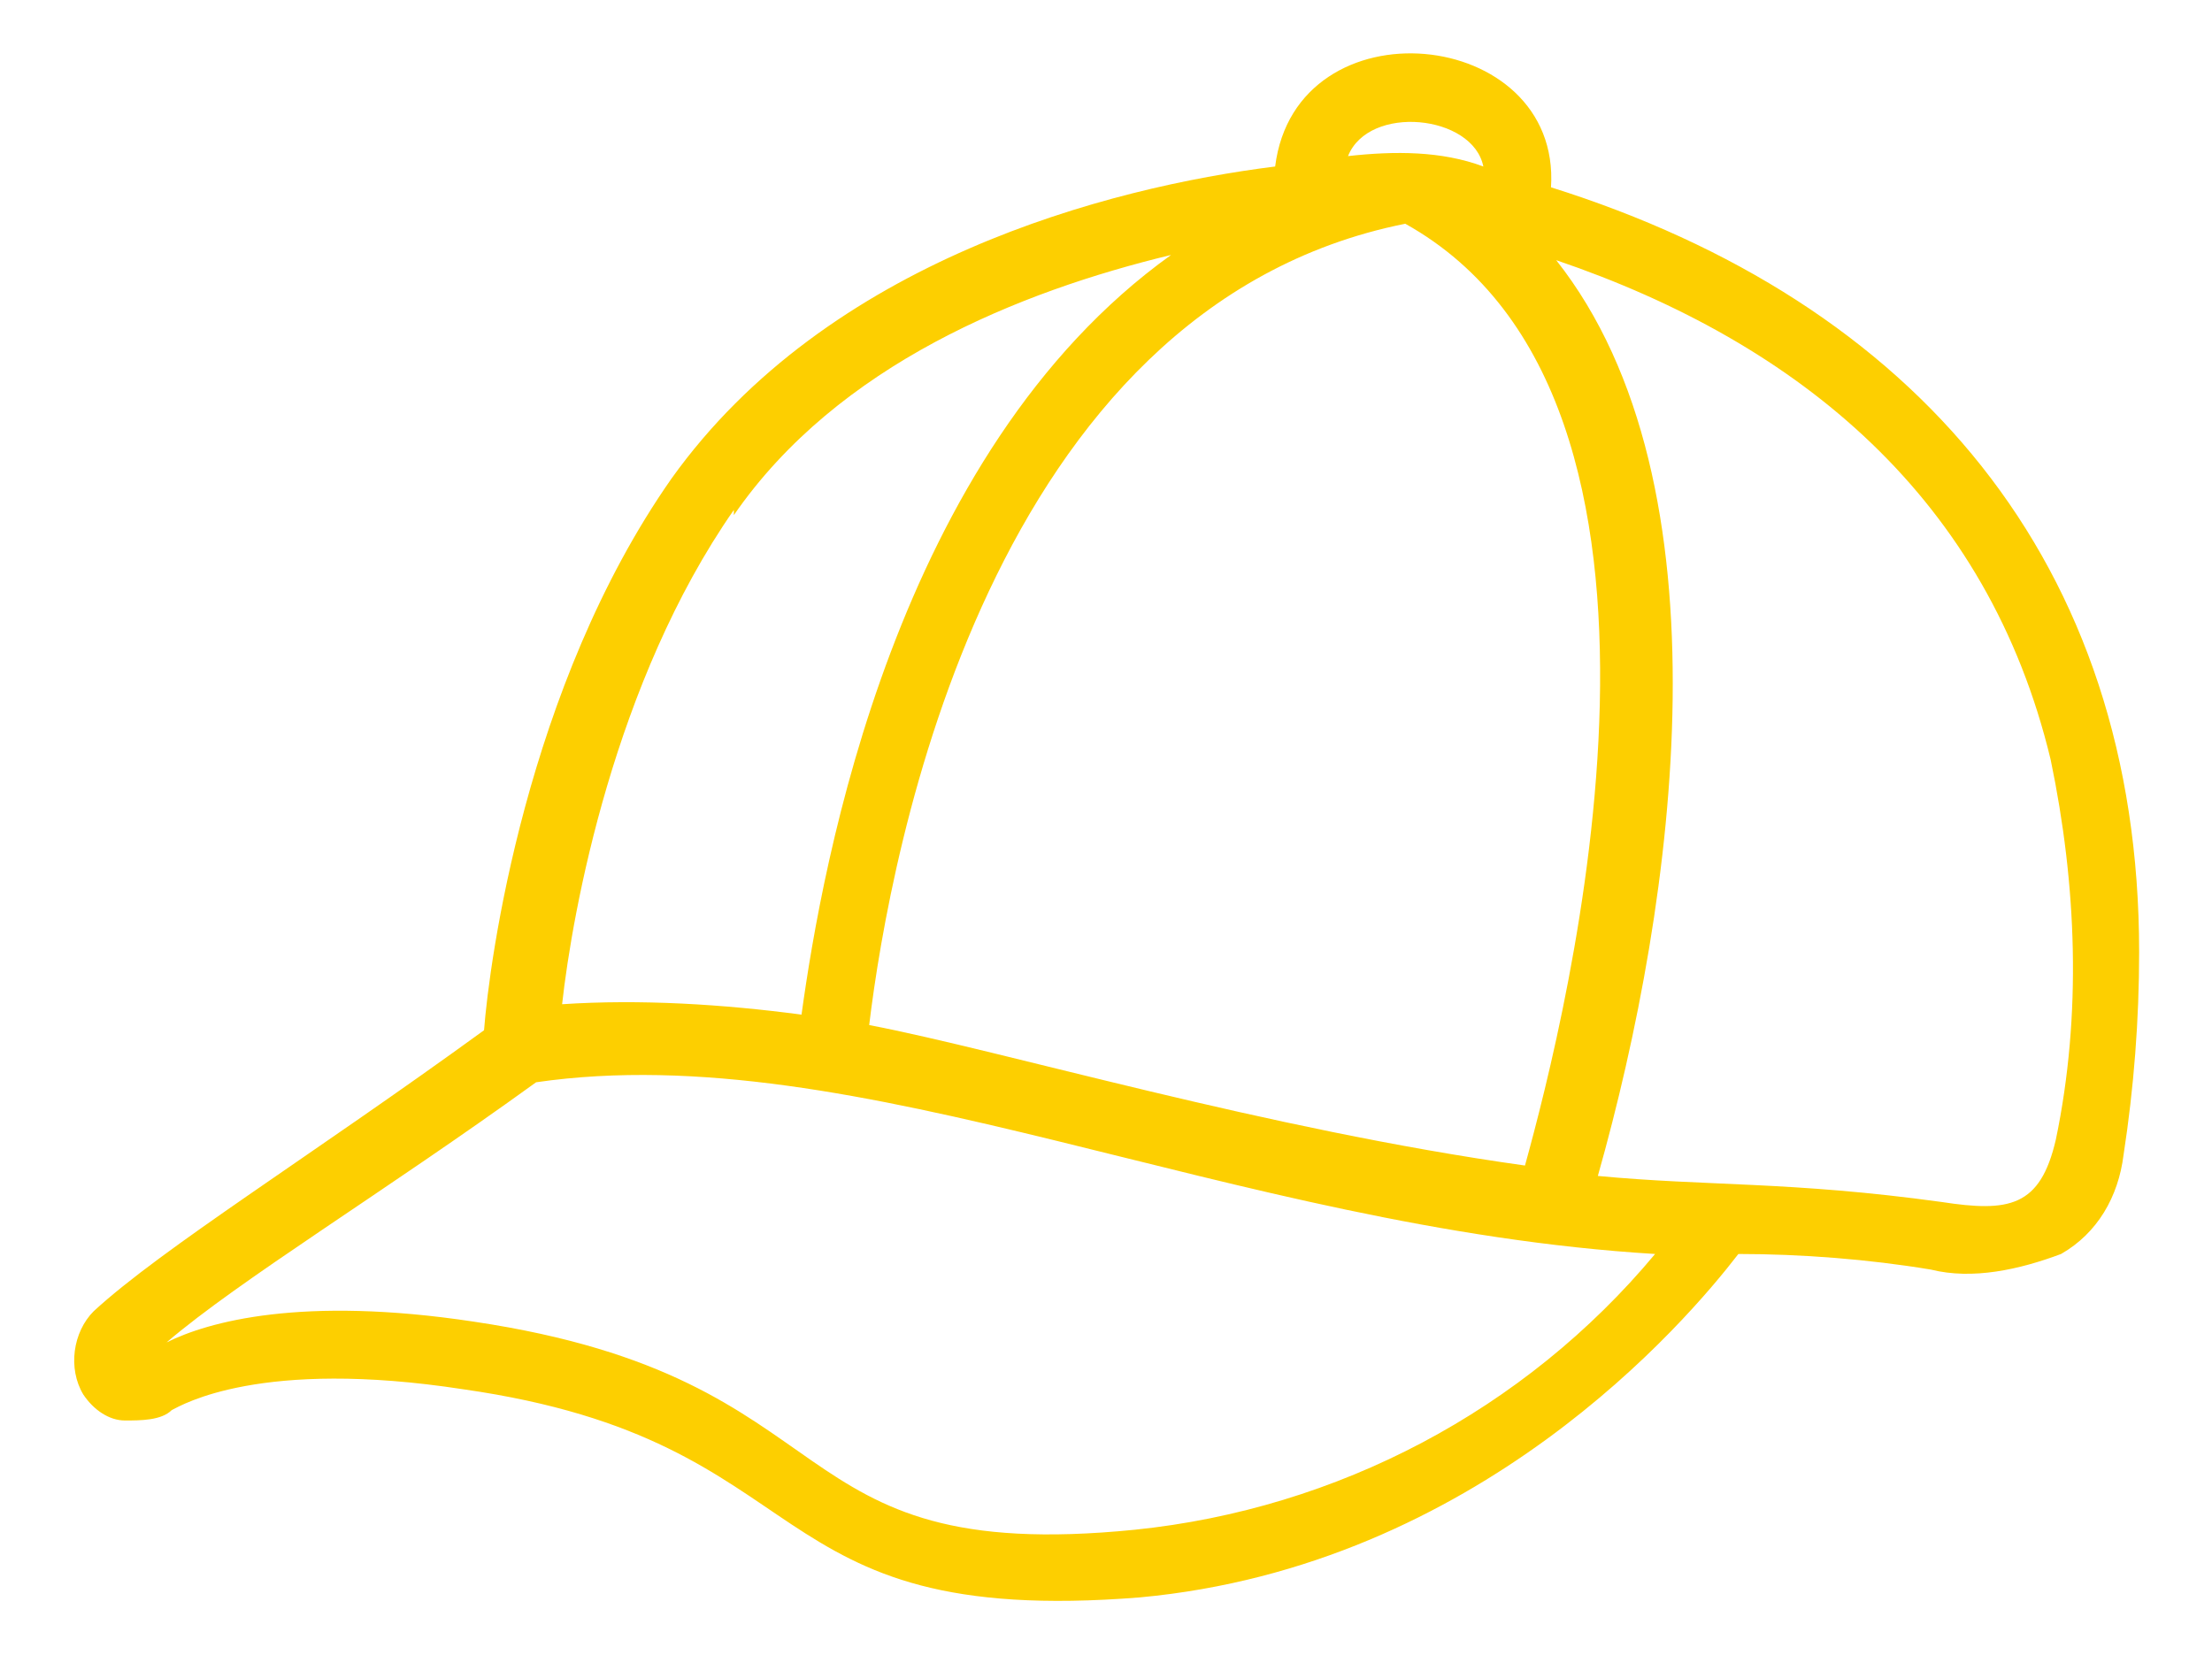
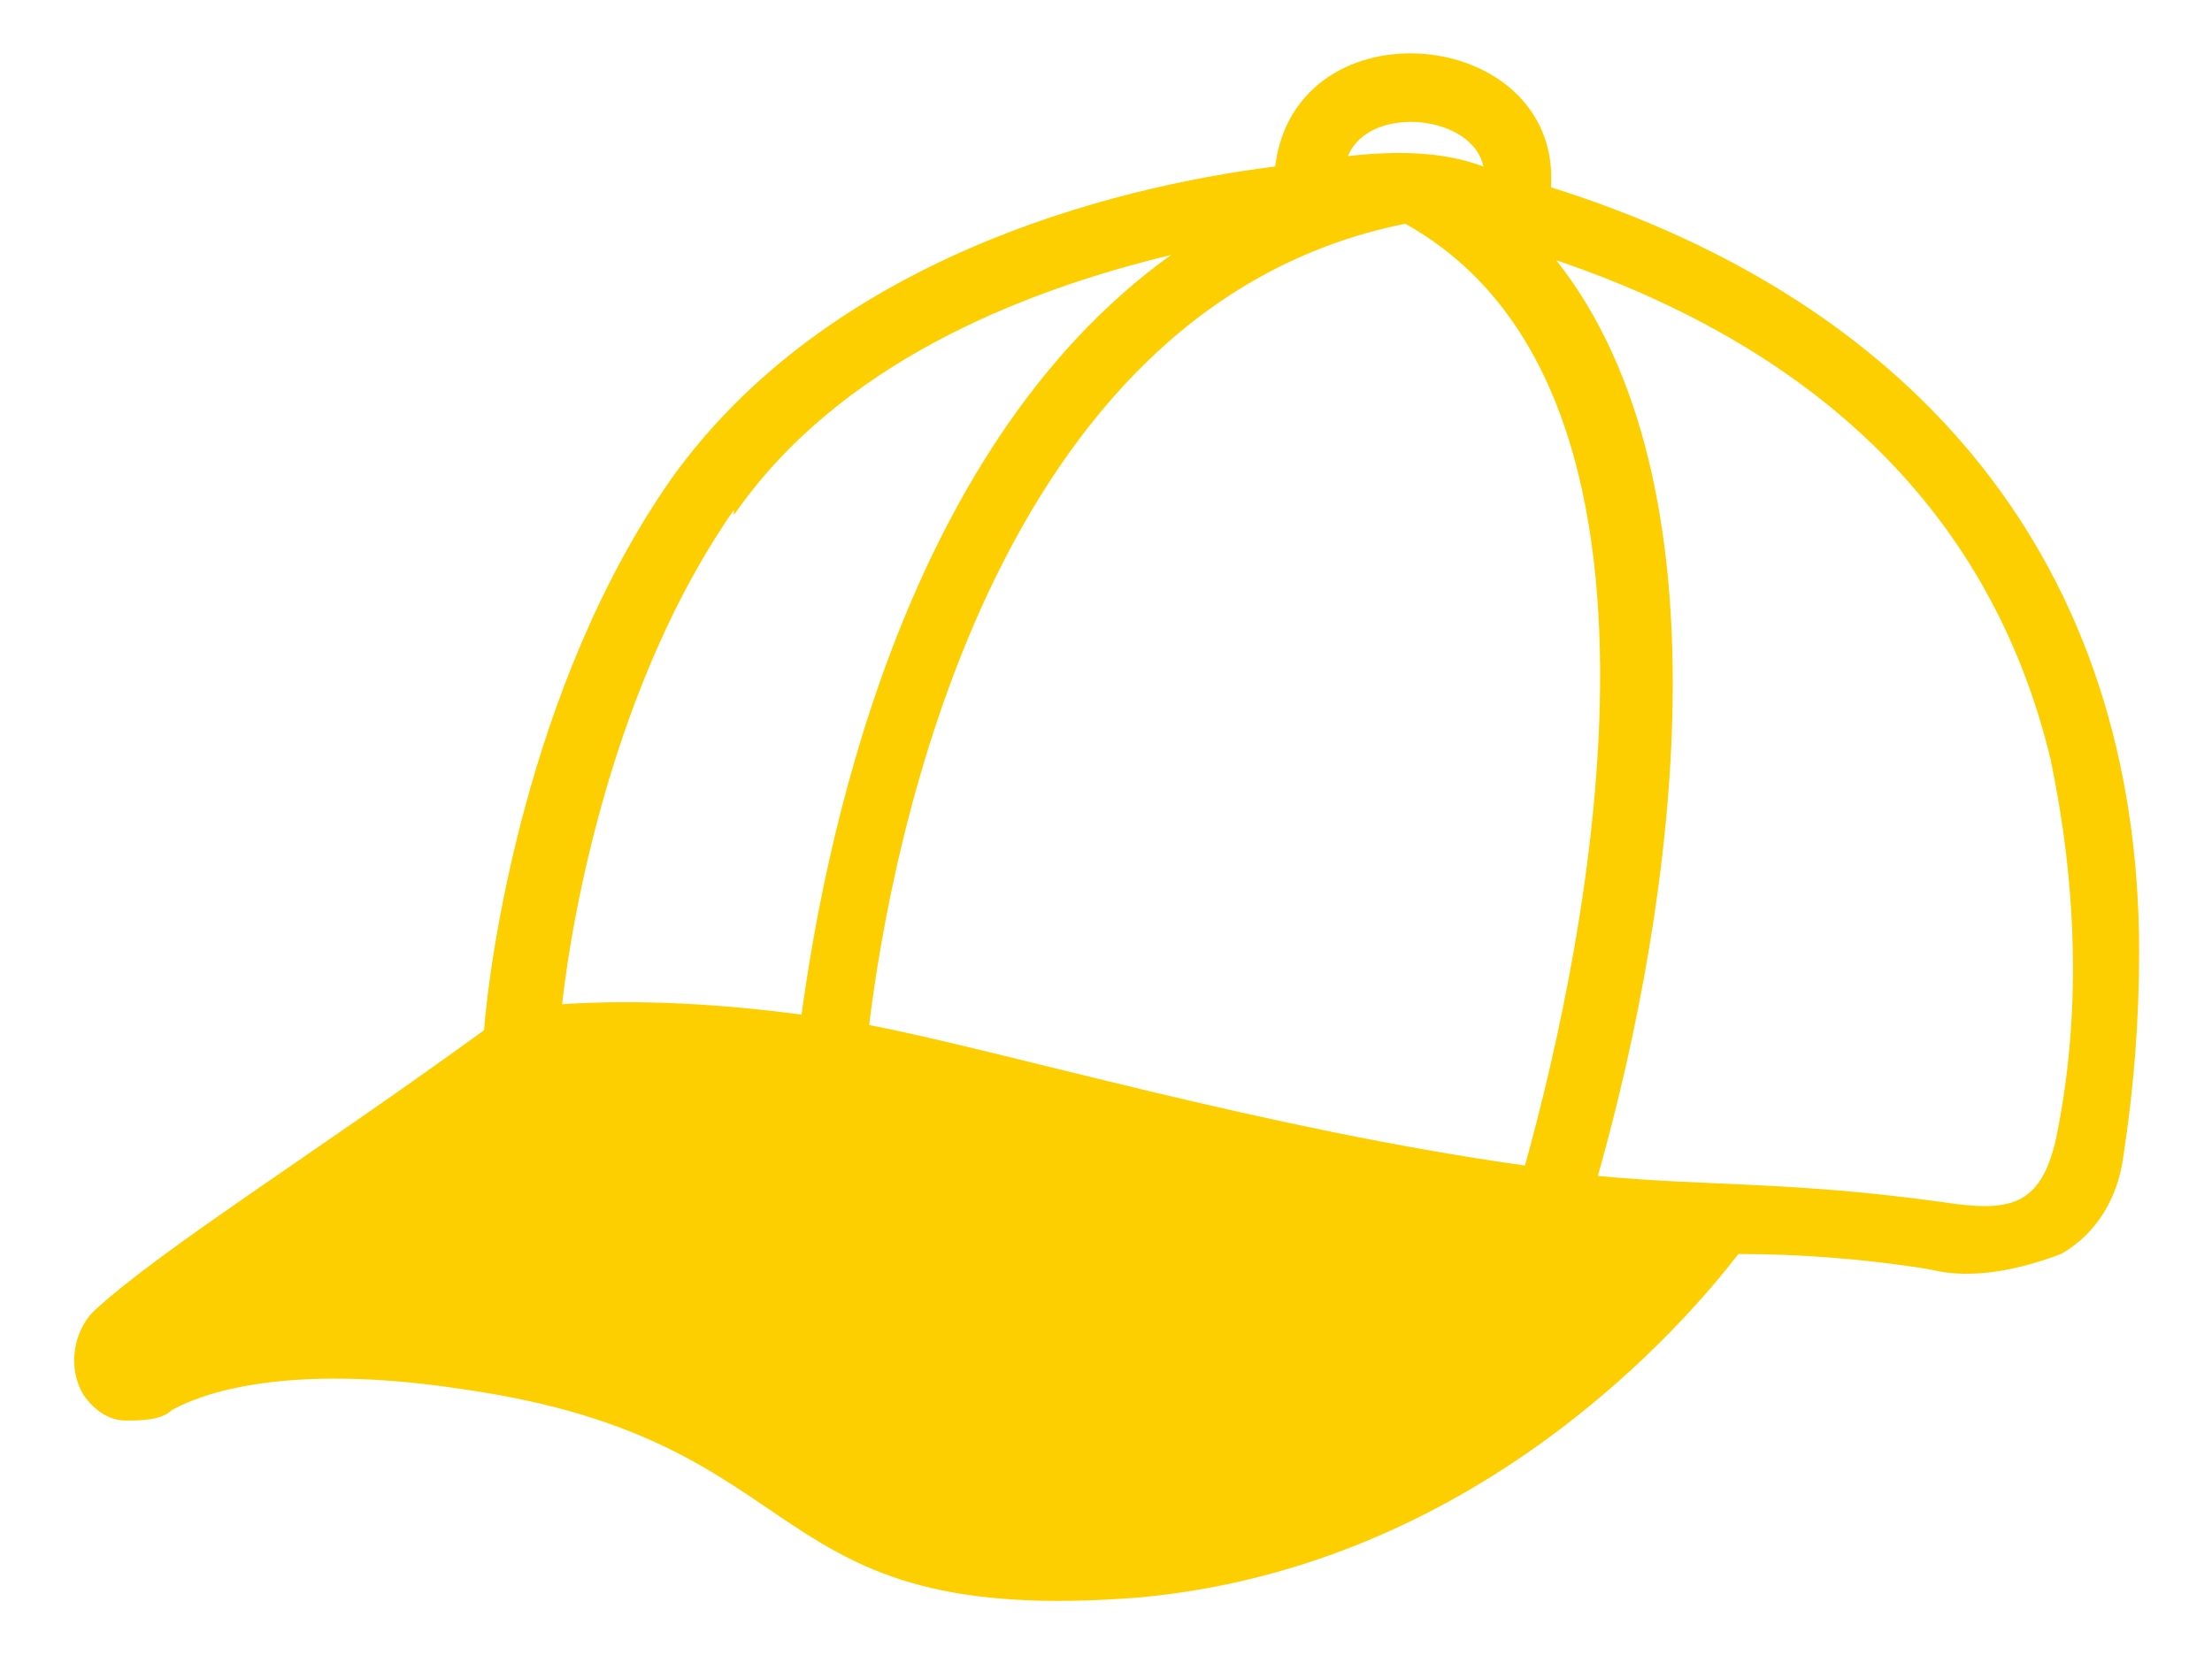
<svg xmlns="http://www.w3.org/2000/svg" id="Ebene_1" version="1.1" viewBox="0 0 42.5 31.8">
  <defs>
    <style>
      .st0 {
        fill: #fdcf00;
      }
    </style>
  </defs>
-   <path id="Shape" class="st0" d="M29.8,3.6c.2-3.1-4.9-3.6-5.3-.4-3.2.4-8.6,1.8-11.6,6-2.8,4-3.5,9.3-3.6,10.6-3.3,2.4-6.2,4.2-7.5,5.4-.4.4-.5,1.1-.2,1.6.2.3.5.5.8.5s.7,0,.9-.2c.2-.1,1.7-1,5.6-.4,7,1,5.5,4.6,13,4,6.5-.6,10.5-5.3,11.5-6.6,1.2,0,2.5.1,3.7.3.8.2,1.7,0,2.5-.3.7-.4,1.1-1.1,1.2-1.9.2-1.3.3-2.6.3-3.9,0-7.5-4.3-12.5-11.3-14.7h0ZM16.7,19.7c.4-3.3,2.3-13.8,10.3-15.4,6.1,3.4,3.1,15.2,2.3,18.1-5-.7-10-2.2-12.6-2.7h0ZM28.5,3.2c-.8-.3-1.7-.3-2.6-.2.4-1,2.4-.8,2.6.2h0ZM14.1,9.9c2-2.9,5.5-4.3,8.4-5-5.3,3.8-6.7,11.7-7.1,14.6-1.5-.2-3.1-.3-4.6-.2.2-1.8,1-6.2,3.3-9.5ZM21.8,29.4c-7,.7-5.3-2.9-12.7-4-3.3-.5-5.1,0-5.9.4,1.4-1.2,4.2-2.9,7.1-5,6.2-.9,13.3,2.8,21.5,3.3-2.5,3-6.1,4.9-10,5.3ZM39.5,21.9c-.3,1.3-.9,1.4-2.2,1.2-2.9-.4-4.5-.3-6.6-.5,1.5-5.3,2.6-13.3-.8-17.6,4.7,1.6,8.3,4.6,9.5,9.6.5,2.4.6,4.9.1,7.3Z" />
+   <path id="Shape" class="st0" d="M29.8,3.6c.2-3.1-4.9-3.6-5.3-.4-3.2.4-8.6,1.8-11.6,6-2.8,4-3.5,9.3-3.6,10.6-3.3,2.4-6.2,4.2-7.5,5.4-.4.4-.5,1.1-.2,1.6.2.3.5.5.8.5s.7,0,.9-.2c.2-.1,1.7-1,5.6-.4,7,1,5.5,4.6,13,4,6.5-.6,10.5-5.3,11.5-6.6,1.2,0,2.5.1,3.7.3.8.2,1.7,0,2.5-.3.7-.4,1.1-1.1,1.2-1.9.2-1.3.3-2.6.3-3.9,0-7.5-4.3-12.5-11.3-14.7h0ZM16.7,19.7c.4-3.3,2.3-13.8,10.3-15.4,6.1,3.4,3.1,15.2,2.3,18.1-5-.7-10-2.2-12.6-2.7h0ZM28.5,3.2c-.8-.3-1.7-.3-2.6-.2.4-1,2.4-.8,2.6.2h0ZM14.1,9.9c2-2.9,5.5-4.3,8.4-5-5.3,3.8-6.7,11.7-7.1,14.6-1.5-.2-3.1-.3-4.6-.2.2-1.8,1-6.2,3.3-9.5ZM21.8,29.4ZM39.5,21.9c-.3,1.3-.9,1.4-2.2,1.2-2.9-.4-4.5-.3-6.6-.5,1.5-5.3,2.6-13.3-.8-17.6,4.7,1.6,8.3,4.6,9.5,9.6.5,2.4.6,4.9.1,7.3Z" />
</svg>